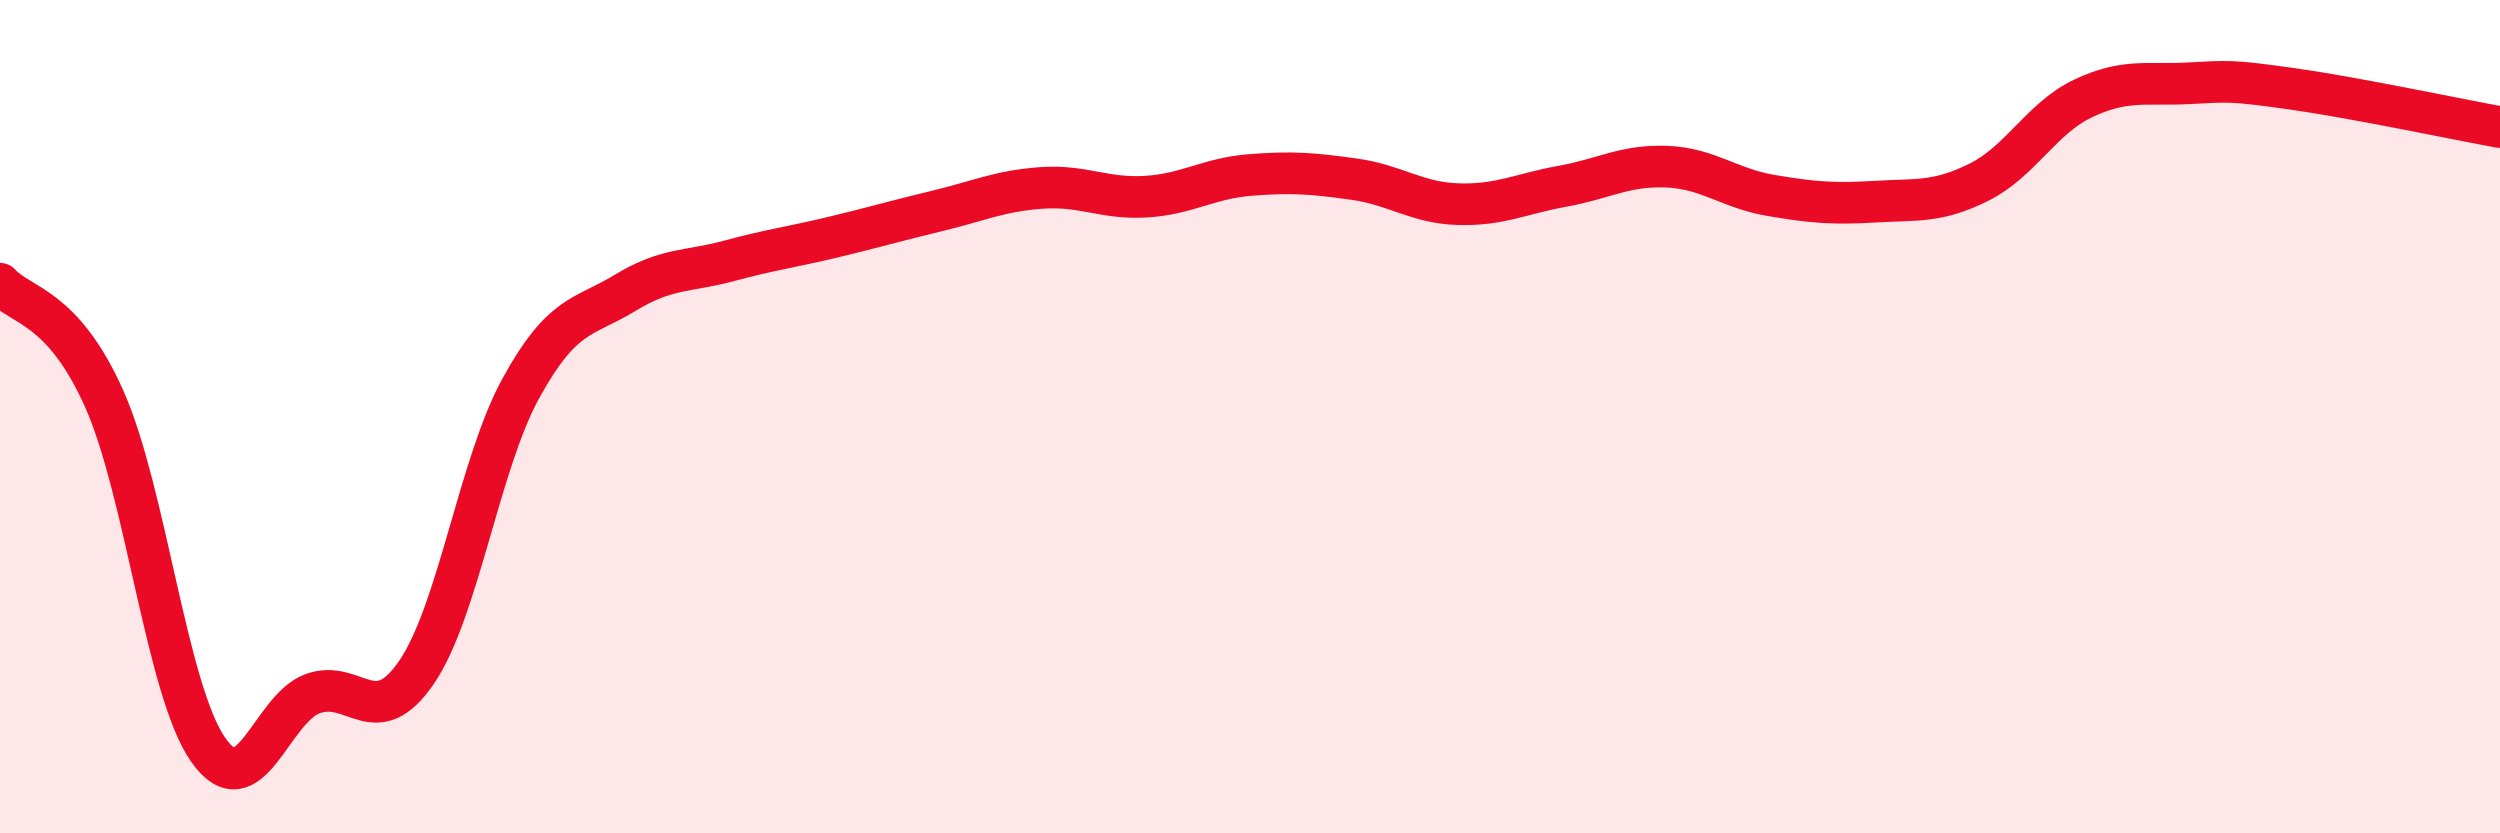
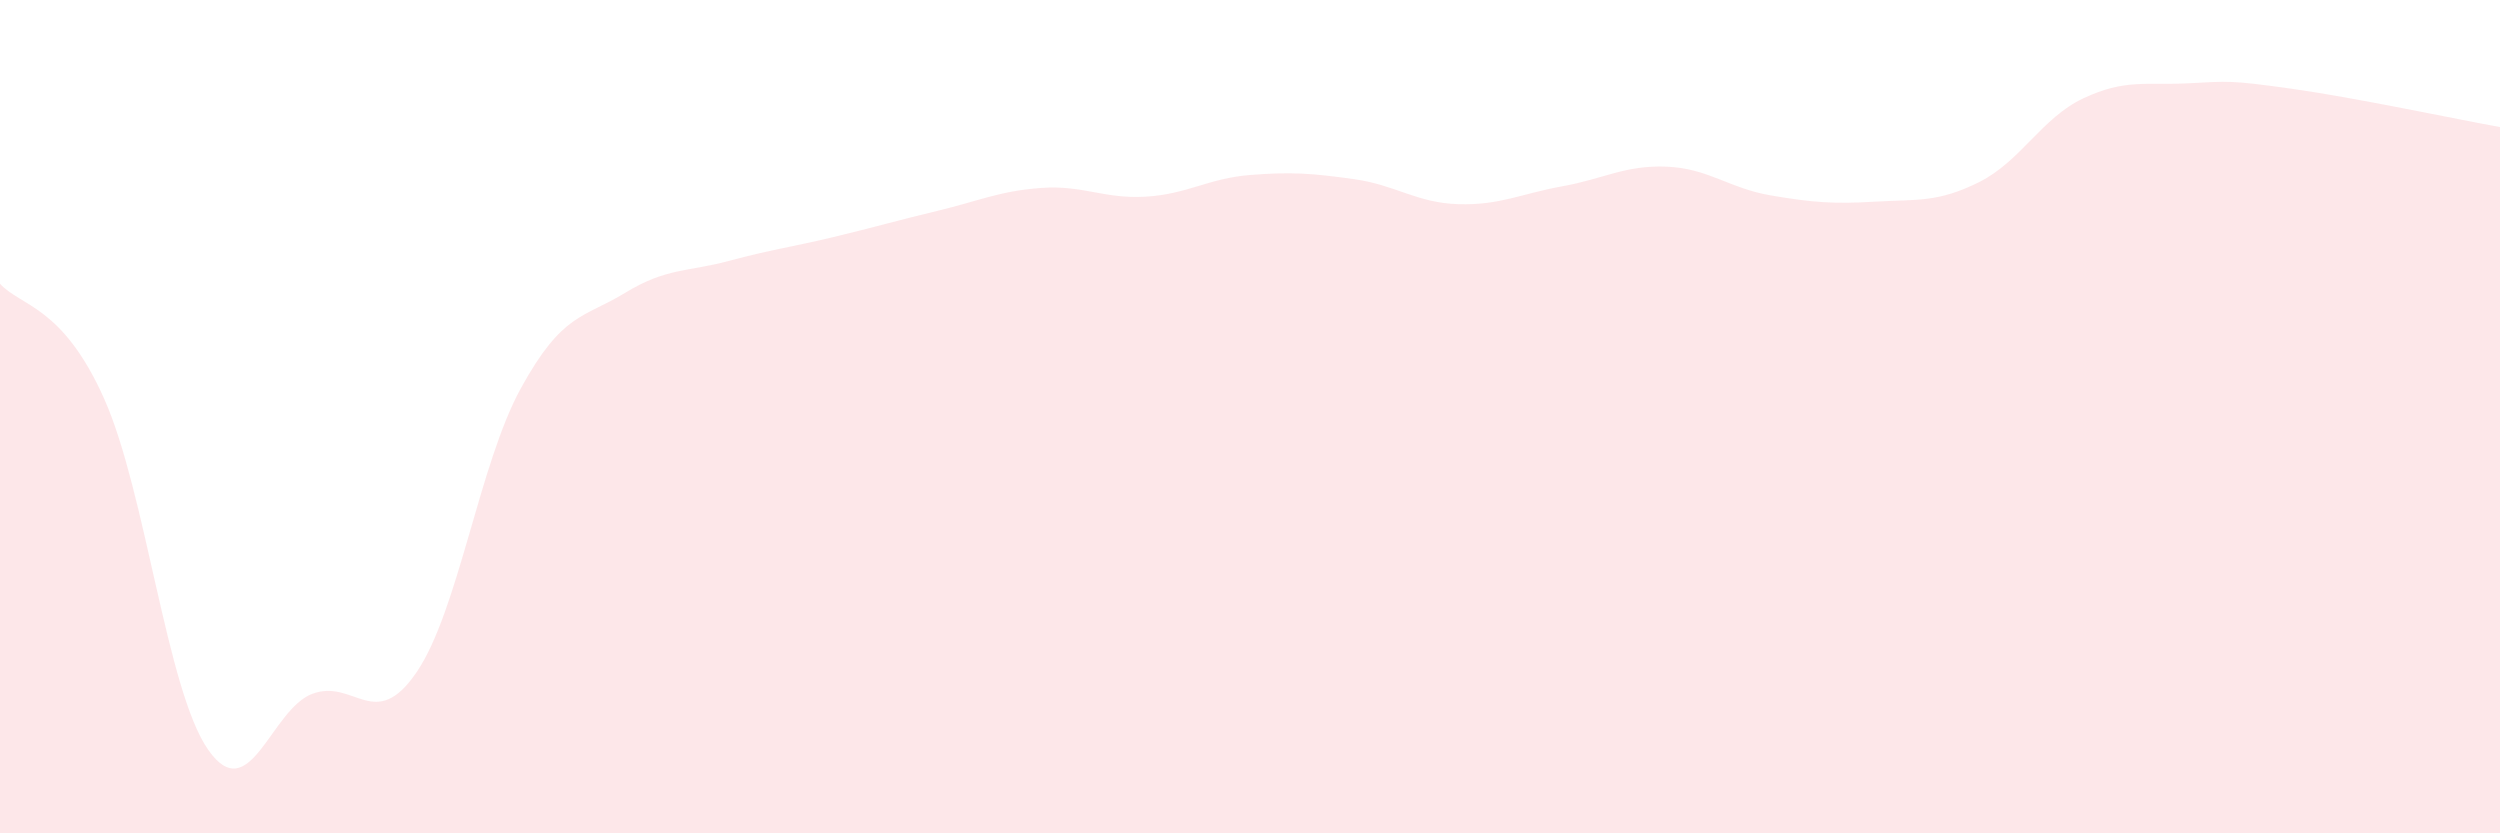
<svg xmlns="http://www.w3.org/2000/svg" width="60" height="20" viewBox="0 0 60 20">
  <path d="M 0,6.81 C 0.5,7.36 1.5,7.33 2.5,9.57 C 3.5,11.81 4,16.58 5,18 C 6,19.42 6.5,17.02 7.5,16.65 C 8.5,16.28 9,17.6 10,16.13 C 11,14.66 11.5,11.14 12.5,9.32 C 13.5,7.5 14,7.64 15,7.03 C 16,6.42 16.5,6.53 17.5,6.26 C 18.5,5.99 19,5.93 20,5.69 C 21,5.45 21.5,5.3 22.5,5.06 C 23.5,4.82 24,4.58 25,4.51 C 26,4.44 26.5,4.78 27.5,4.72 C 28.5,4.66 29,4.28 30,4.2 C 31,4.12 31.5,4.16 32.5,4.3 C 33.5,4.44 34,4.87 35,4.9 C 36,4.93 36.5,4.65 37.5,4.47 C 38.5,4.29 39,3.96 40,4 C 41,4.04 41.5,4.52 42.5,4.69 C 43.5,4.86 44,4.9 45,4.84 C 46,4.78 46.5,4.87 47.5,4.37 C 48.5,3.87 49,2.83 50,2.36 C 51,1.89 51.5,2.05 52.5,2 C 53.5,1.95 53.5,1.92 55,2.13 C 56.5,2.34 59,2.87 60,3.05L60 20L0 20Z" fill="#EB0A25" opacity="0.1" stroke-linecap="round" stroke-linejoin="round" />
-   <path d="M 0,6.81 C 0.5,7.36 1.5,7.33 2.5,9.57 C 3.5,11.81 4,16.58 5,18 C 6,19.42 6.5,17.02 7.5,16.65 C 8.5,16.28 9,17.6 10,16.13 C 11,14.66 11.5,11.14 12.5,9.32 C 13.5,7.5 14,7.64 15,7.03 C 16,6.42 16.5,6.53 17.5,6.26 C 18.5,5.99 19,5.93 20,5.69 C 21,5.45 21.5,5.3 22.5,5.06 C 23.5,4.82 24,4.58 25,4.51 C 26,4.44 26.5,4.78 27.5,4.72 C 28.5,4.66 29,4.28 30,4.2 C 31,4.12 31.5,4.16 32.5,4.3 C 33.5,4.44 34,4.87 35,4.9 C 36,4.93 36.5,4.65 37.5,4.47 C 38.5,4.29 39,3.96 40,4 C 41,4.04 41.5,4.52 42.5,4.69 C 43.5,4.86 44,4.9 45,4.84 C 46,4.78 46.5,4.87 47.5,4.37 C 48.5,3.87 49,2.83 50,2.36 C 51,1.89 51.5,2.05 52.5,2 C 53.5,1.95 53.5,1.92 55,2.13 C 56.5,2.34 59,2.87 60,3.05" stroke="#EB0A25" stroke-width="1" fill="none" stroke-linecap="round" stroke-linejoin="round" />
</svg>